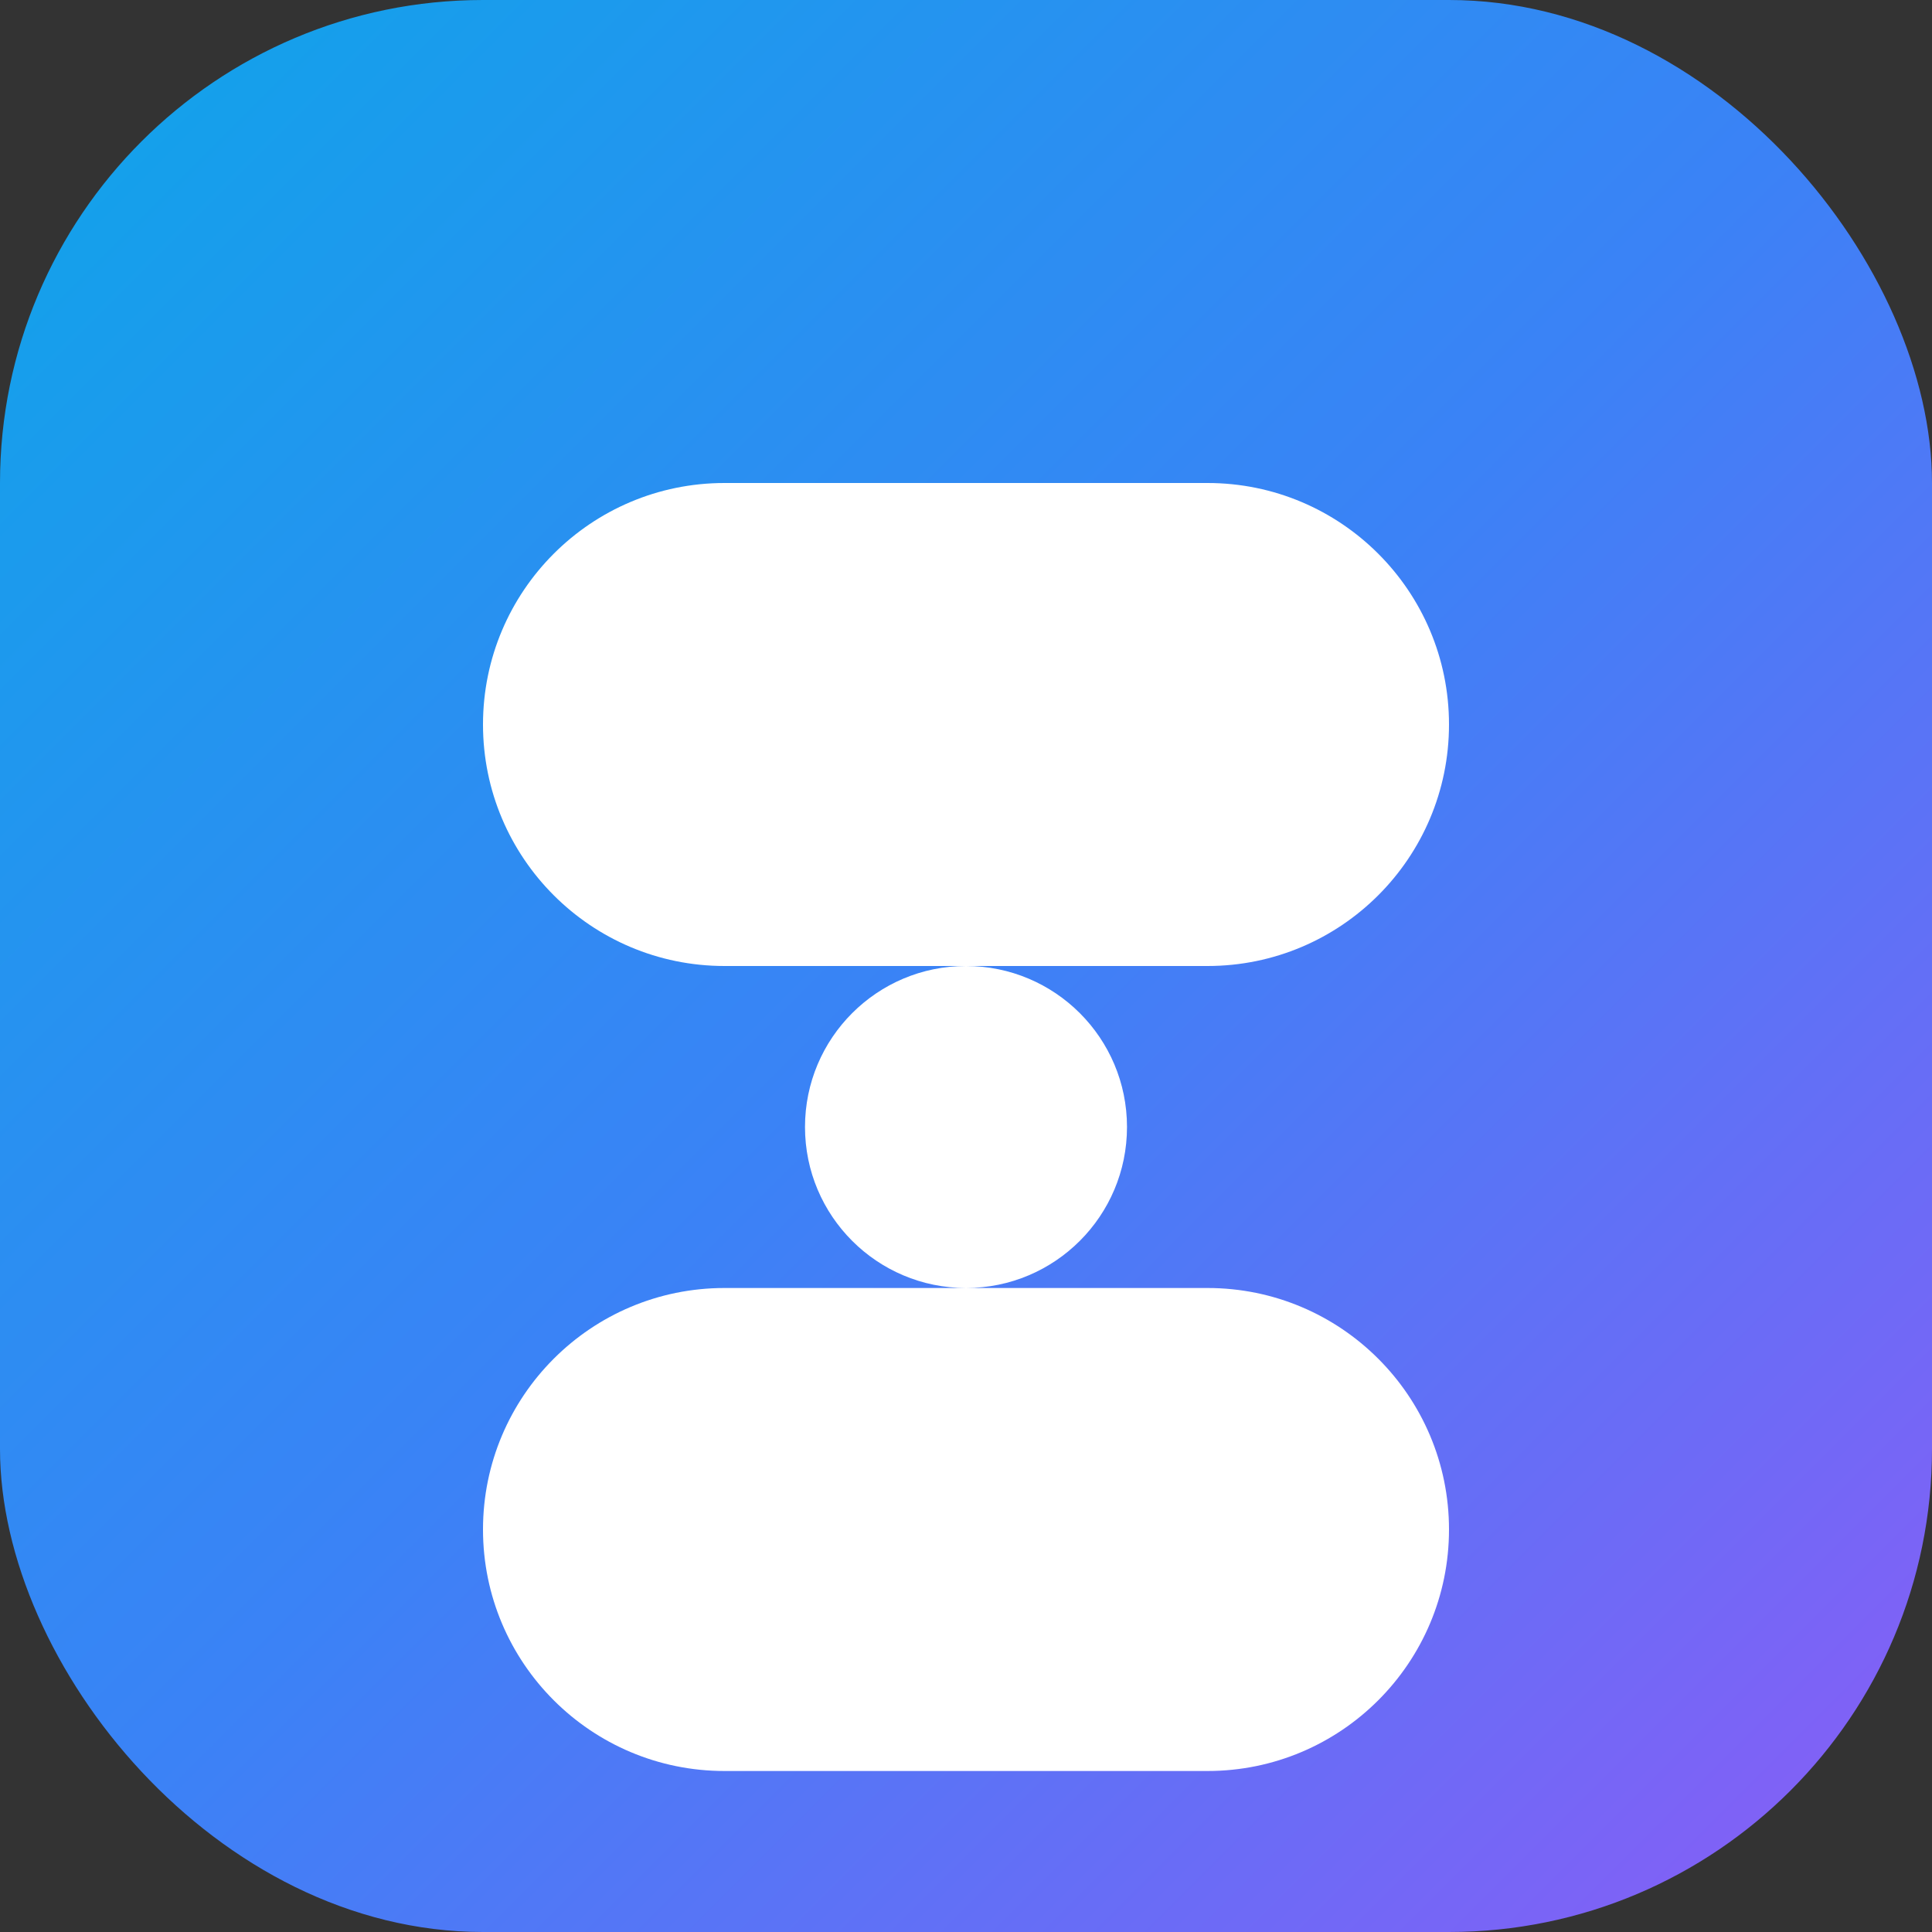
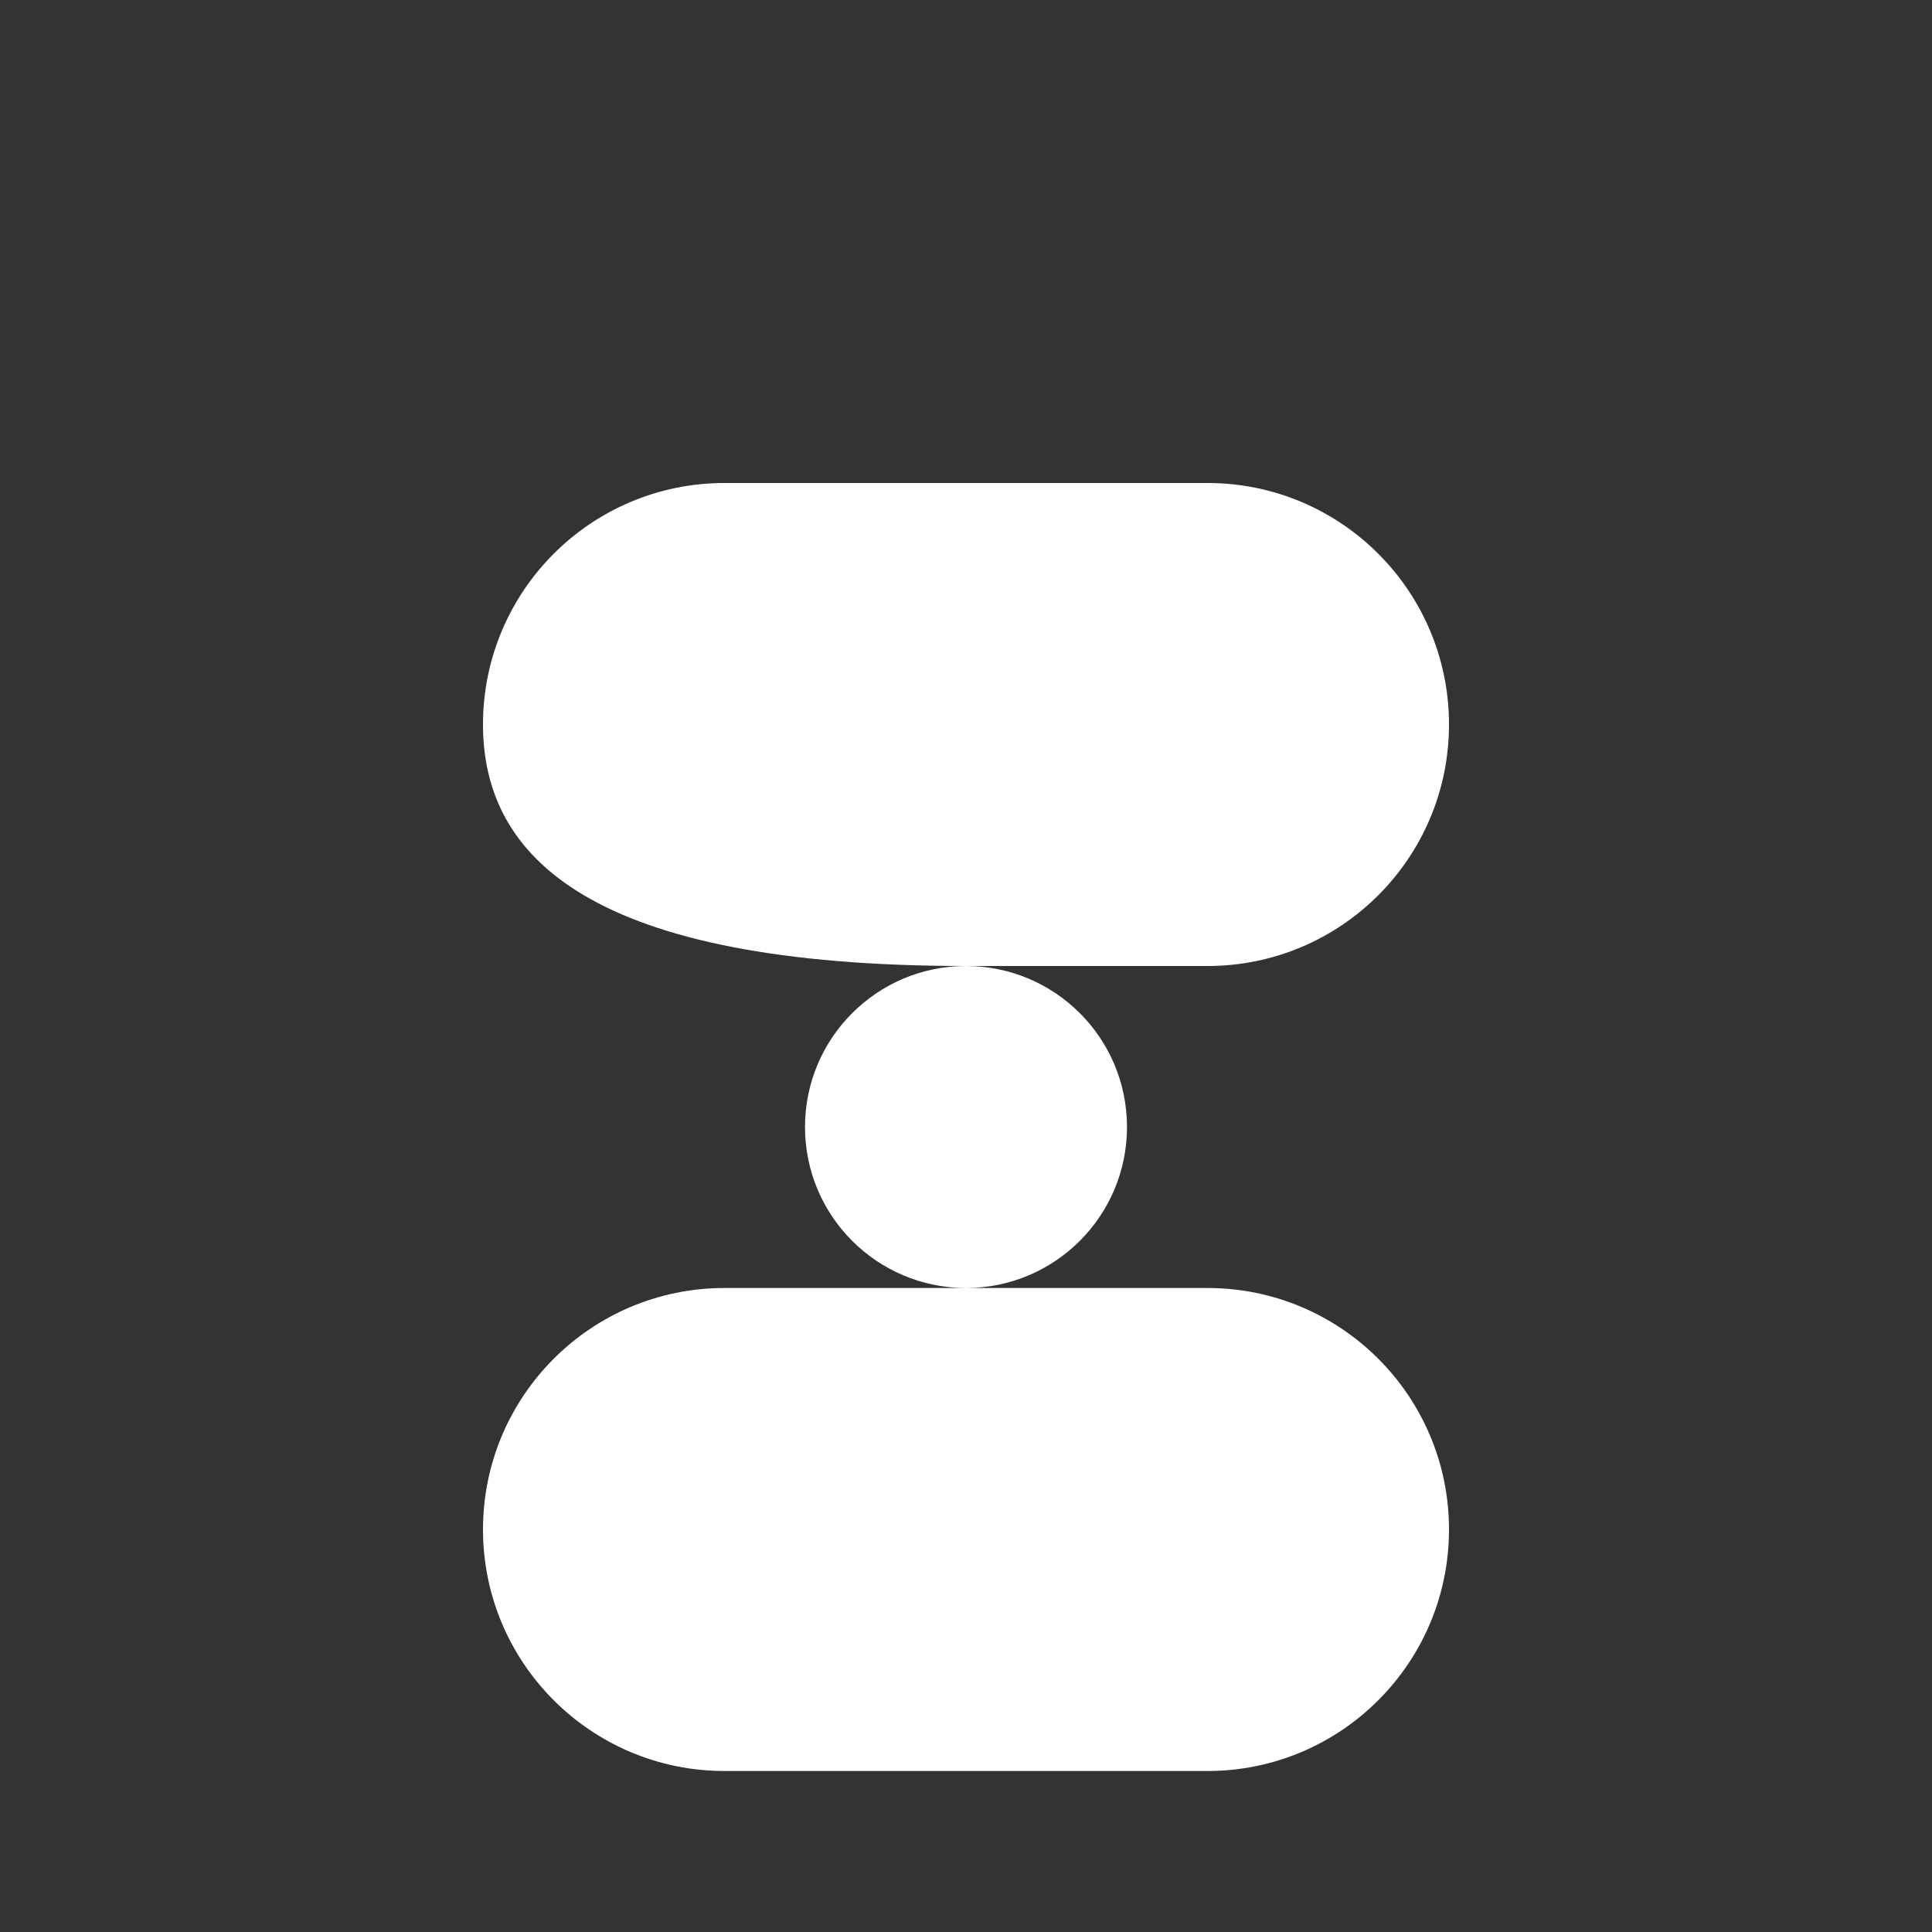
<svg xmlns="http://www.w3.org/2000/svg" width="192" height="192" viewBox="0 0 192 192" fill="none">
  <rect x="0" y="0" width="192" height="192" fill="#333333" stroke="none" />
-   <rect width="192" height="192" rx="48" fill="url(#gradient)" />
-   <path d="M48 72C48 58.745 58.745 48 72 48H120C133.255 48 144 58.745 144 72C144 85.255 133.255 96 120 96H96C87.163 96 80 103.163 80 112C80 120.837 87.163 128 96 128H120C133.255 128 144 138.745 144 152C144 165.255 133.255 176 120 176H72C58.745 176 48 165.255 48 152C48 138.745 58.745 128 72 128H96C104.837 128 112 120.837 112 112C112 103.163 104.837 96 96 96H72C58.745 96 48 85.255 48 72Z" fill="white" />
+   <path d="M48 72C48 58.745 58.745 48 72 48H120C133.255 48 144 58.745 144 72C144 85.255 133.255 96 120 96H96C87.163 96 80 103.163 80 112C80 120.837 87.163 128 96 128H120C133.255 128 144 138.745 144 152C144 165.255 133.255 176 120 176H72C58.745 176 48 165.255 48 152C48 138.745 58.745 128 72 128H96C104.837 128 112 120.837 112 112C112 103.163 104.837 96 96 96C58.745 96 48 85.255 48 72Z" fill="white" />
  <defs>
    <linearGradient id="gradient" x1="0" y1="0" x2="192" y2="192" gradientUnits="userSpaceOnUse">
      <stop offset="0%" stop-color="#0EA5E9" />
      <stop offset="50%" stop-color="#3B82F6" />
      <stop offset="100%" stop-color="#8B5CF6" />
    </linearGradient>
  </defs>
</svg>